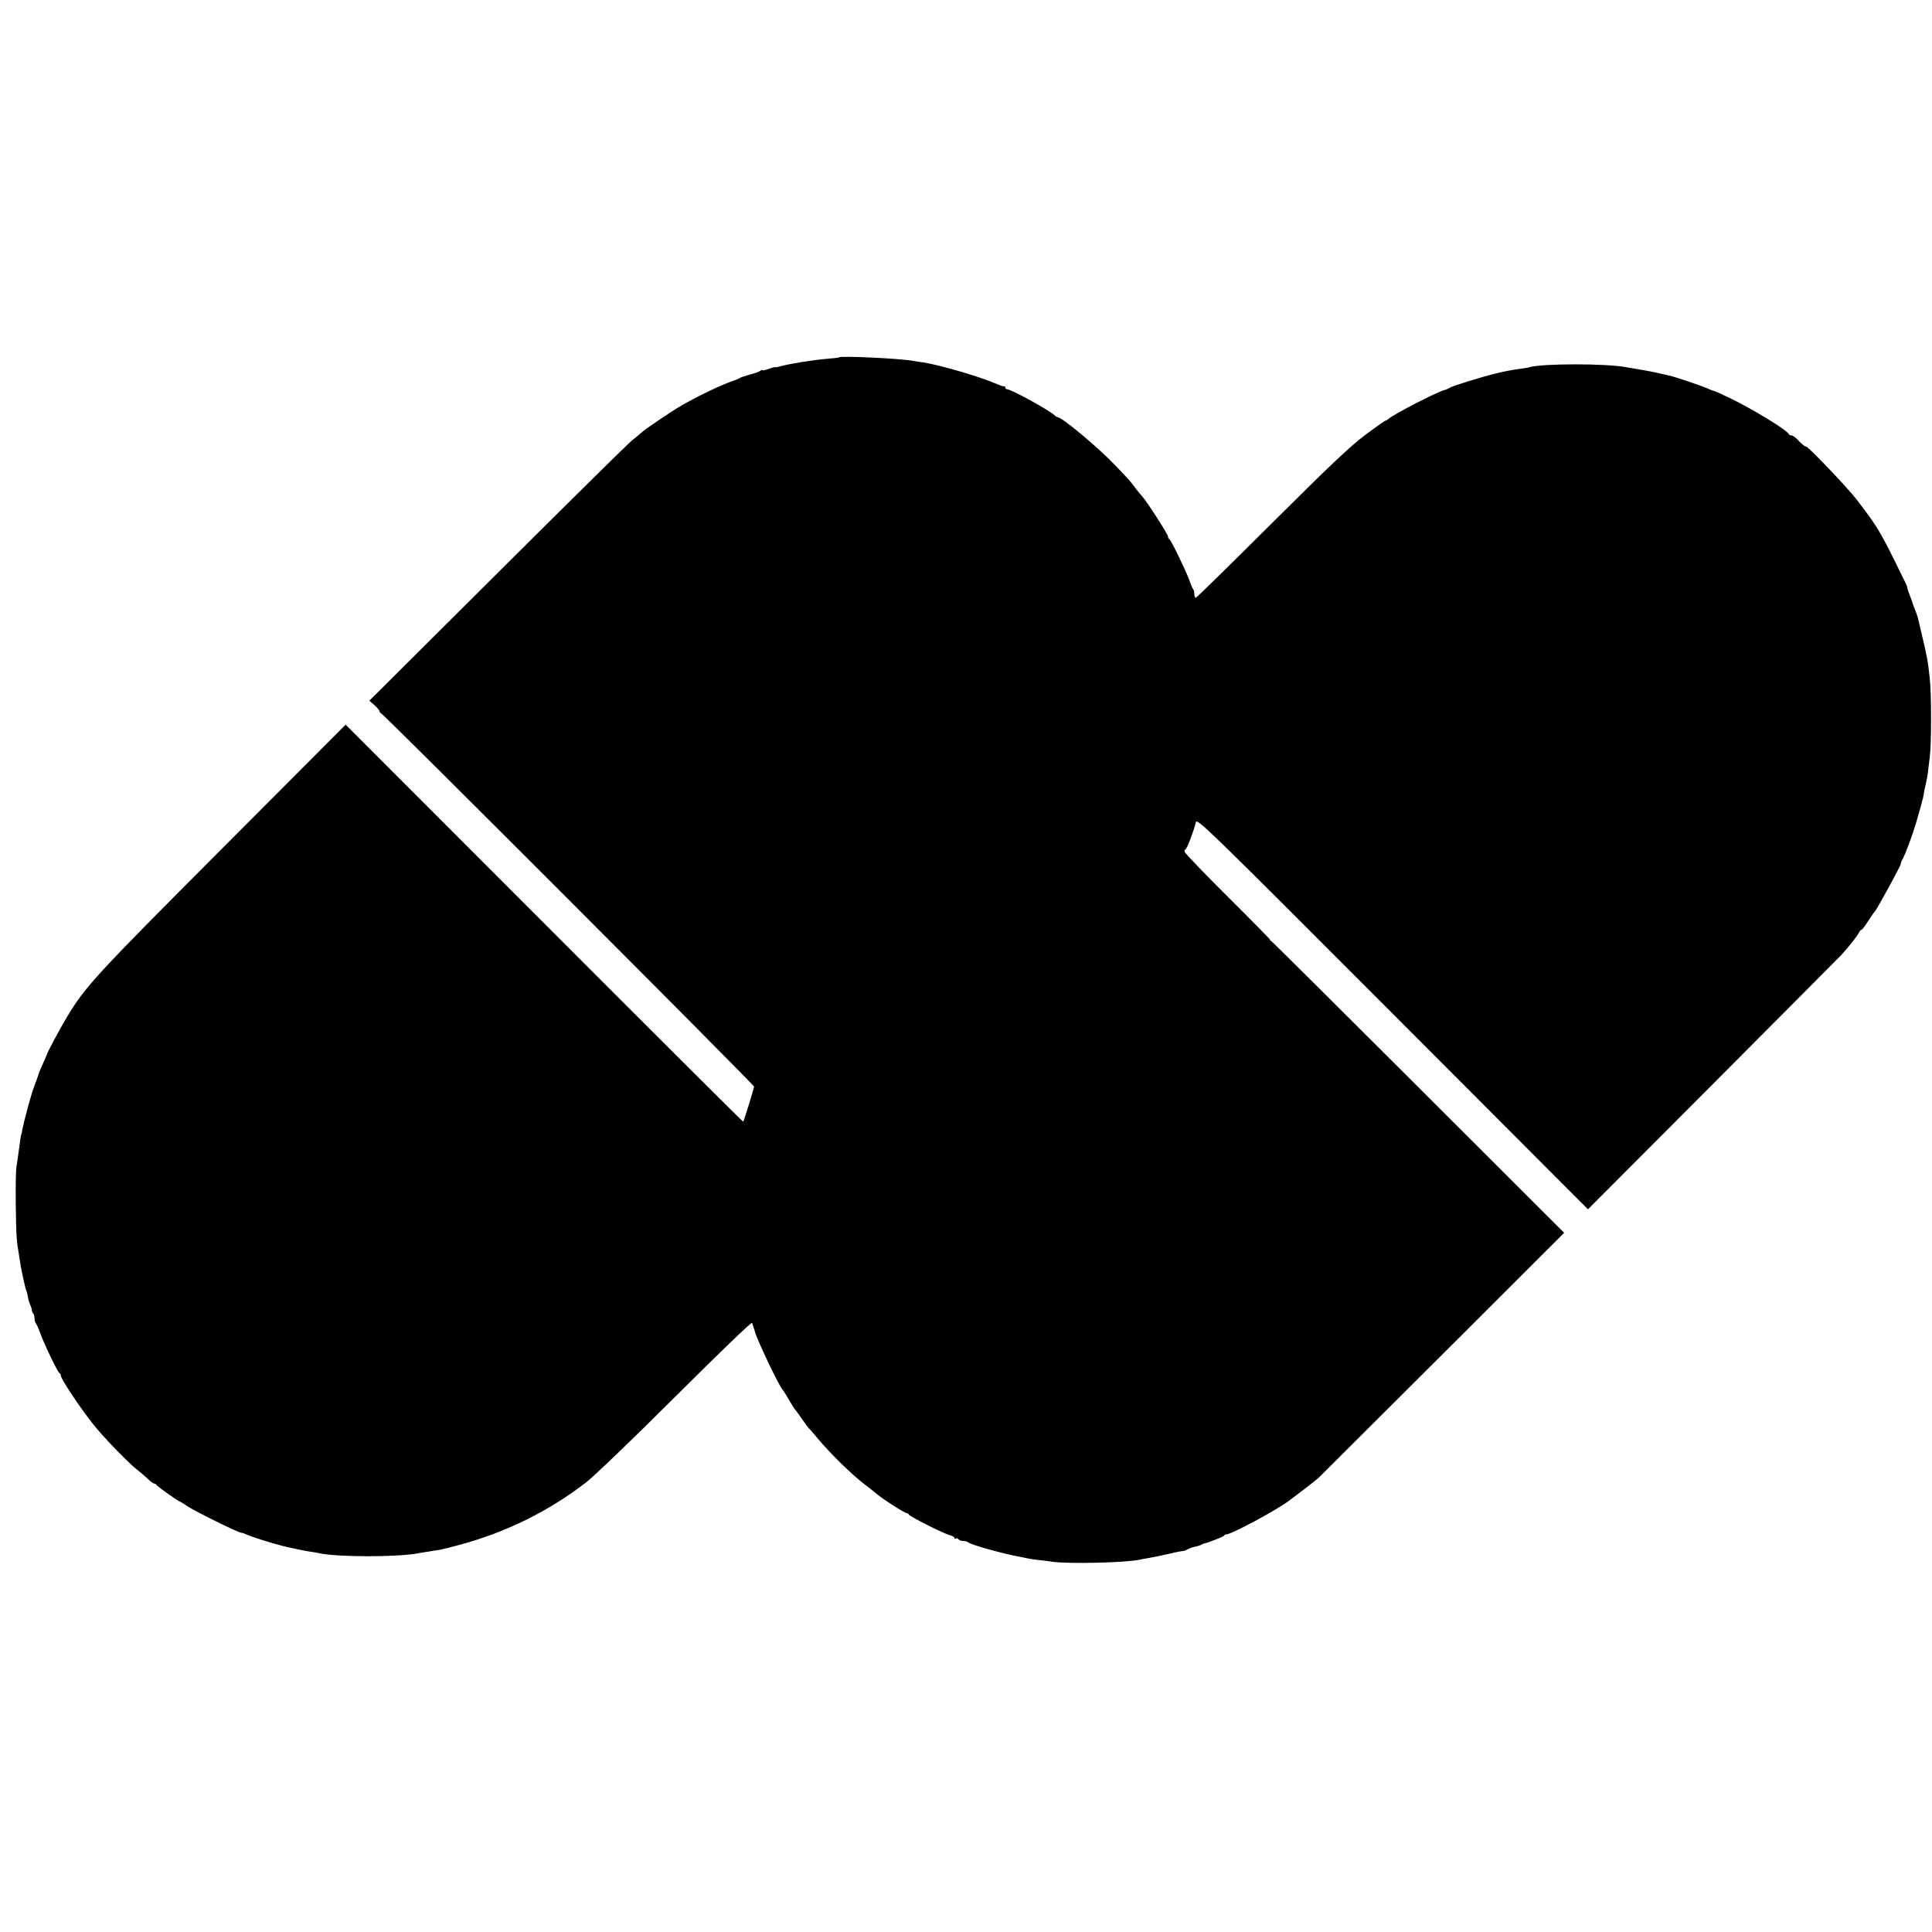
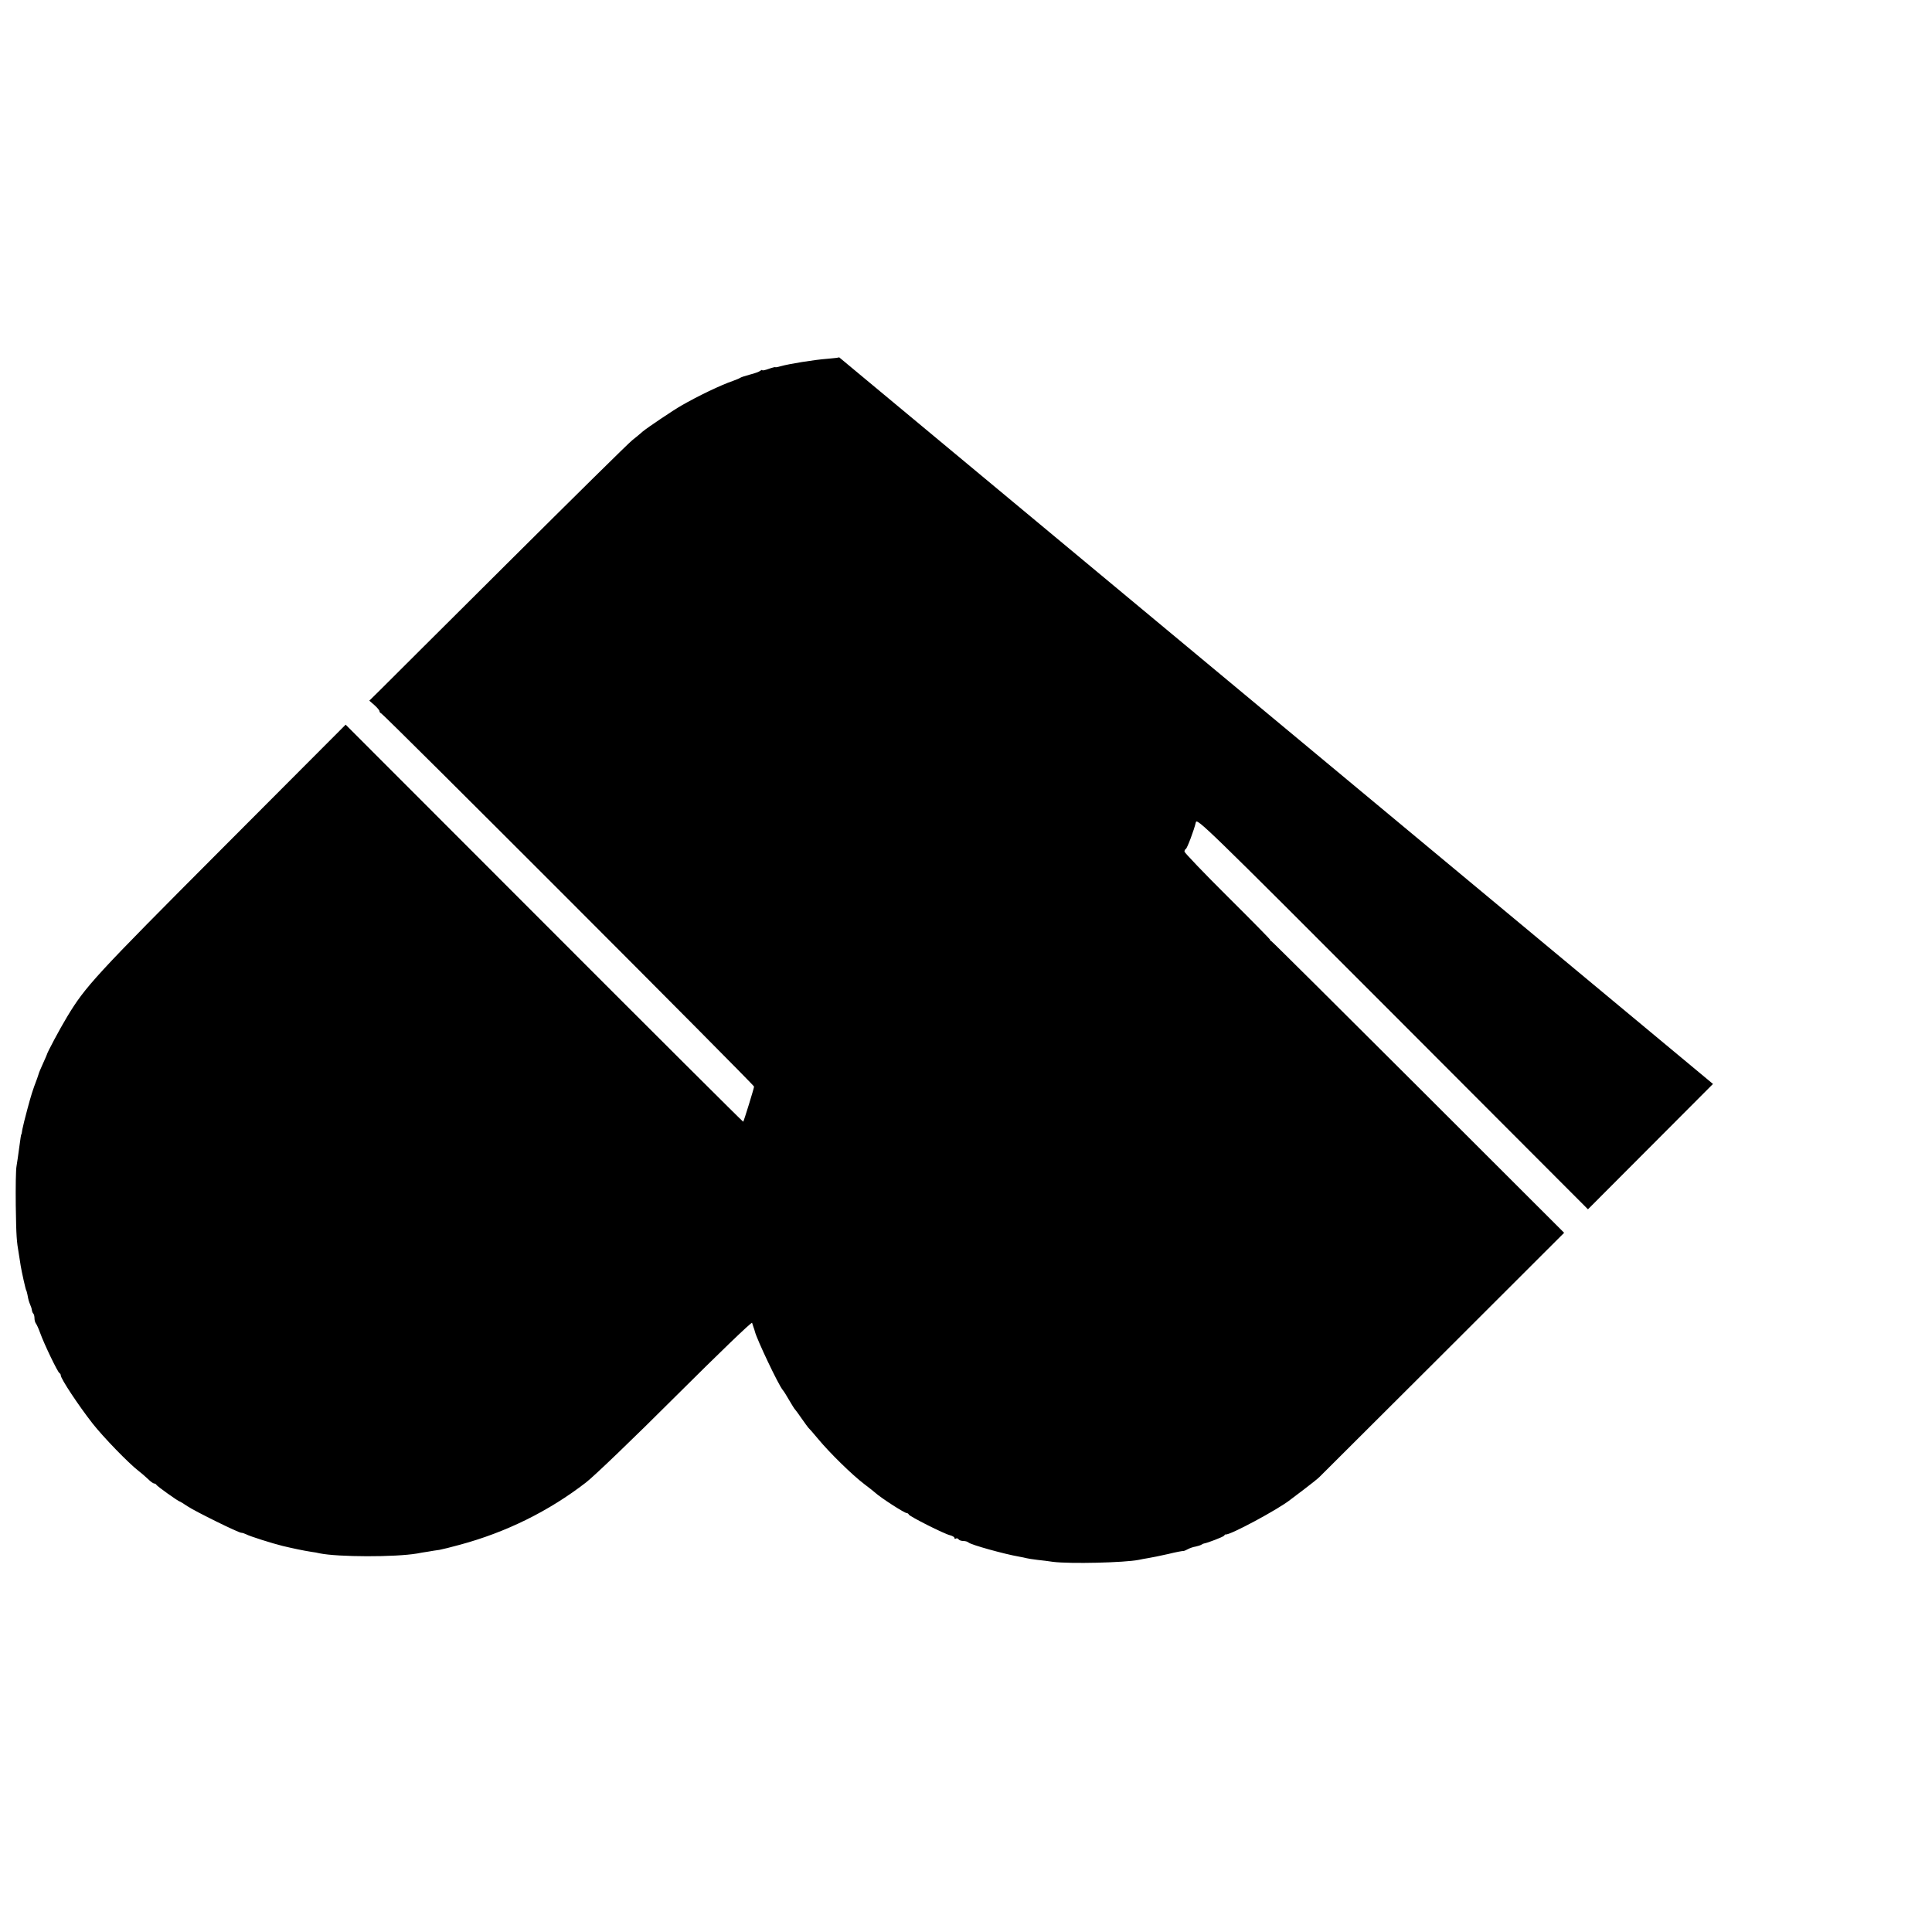
<svg xmlns="http://www.w3.org/2000/svg" version="1.0" width="1176pt" height="1176pt" viewBox="0 0 1176 1176" preserveAspectRatio="xMidYMid meet">
  <g transform="translate(0,1176) scale(0.1,-0.1)" fill="#000000" stroke="none">
-     <path d="M5108 9585 c-2 -2 -34 -6 -73 -9 -79 -6 -234 -31 -282 -45 -18 -5 -33 -8 -33 -6 0 2 -18 -2 -40 -10 -22 -8 -40 -12 -40 -8 0 3 -6 1 -12 -4 -7 -6 -35 -16 -63 -23 -27 -7 -54 -16 -60 -20 -5 -4 -26 -12 -45 -19 -70 -24 -209 -90 -313 -150 -49 -28 -205 -133 -234 -157 -12 -11 -41 -35 -65 -54 -24 -19 -362 -353 -753 -742 -390 -389 -741 -737 -778 -775 l-69 -68 31 -27 c17 -15 31 -32 31 -37 0 -5 4 -11 10 -13 16 -5 2270 -2261 2270 -2272 0 -9 -61 -207 -66 -214 -1 -2 -546 541 -1211 1207 l-1209 1210 -755 -757 c-771 -773 -829 -836 -941 -1022 -43 -71 -122 -219 -123 -230 -1 -3 -11 -27 -24 -55 -12 -27 -24 -54 -25 -60 -2 -5 -6 -19 -10 -30 -28 -73 -36 -100 -59 -185 -14 -52 -28 -108 -31 -125 -2 -16 -5 -30 -6 -30 -2 0 -5 -21 -15 -95 -4 -30 -10 -73 -14 -96 -5 -23 -6 -131 -5 -240 3 -195 5 -217 19 -299 3 -22 9 -53 11 -70 5 -32 31 -150 34 -150 1 0 4 -11 7 -25 6 -34 9 -42 17 -62 4 -9 9 -23 10 -32 1 -8 5 -19 9 -22 4 -4 7 -17 7 -29 0 -11 4 -25 8 -30 5 -6 17 -32 27 -60 24 -67 107 -239 117 -243 4 -2 8 -8 8 -14 0 -20 107 -182 193 -292 65 -83 220 -243 280 -289 16 -12 41 -34 57 -49 16 -16 33 -28 38 -28 6 0 12 -4 14 -8 3 -8 135 -102 143 -102 2 0 23 -13 47 -29 48 -32 310 -161 327 -161 6 0 19 -4 29 -9 21 -12 161 -56 222 -71 63 -15 129 -29 175 -36 17 -2 39 -6 50 -9 112 -23 460 -24 595 -1 14 3 43 8 65 11 22 4 54 9 70 11 17 3 73 17 124 31 282 76 543 205 769 380 48 37 294 273 547 526 253 252 461 453 463 445 2 -7 6 -20 9 -28 3 -8 7 -19 8 -25 13 -50 142 -322 169 -355 7 -8 25 -37 41 -65 16 -27 31 -52 35 -55 3 -3 21 -27 40 -55 19 -27 37 -52 40 -55 4 -3 31 -34 61 -70 66 -80 205 -217 279 -273 30 -23 60 -46 66 -52 32 -30 179 -125 193 -125 5 0 11 -4 13 -9 4 -11 215 -118 251 -126 15 -4 27 -11 27 -17 0 -5 4 -7 9 -3 5 3 12 1 16 -5 3 -5 16 -10 29 -10 12 0 26 -4 31 -9 14 -14 220 -71 307 -86 18 -3 40 -8 48 -10 8 -2 38 -7 65 -10 28 -3 70 -8 95 -12 105 -13 434 -5 521 12 13 3 40 8 59 11 19 3 74 14 122 25 48 12 89 19 90 18 2 -1 14 3 26 10 13 7 35 15 50 17 14 3 30 8 36 12 6 4 13 7 16 7 20 3 116 40 121 47 3 5 8 9 10 8 21 -8 324 155 393 211 6 5 45 34 86 65 41 31 82 64 91 73 58 57 1421 1417 1452 1449 l38 38 -884 883 c-486 485 -890 887 -898 892 -8 5 -11 9 -8 9 3 0 -113 118 -258 262 -145 144 -263 268 -263 274 0 7 3 14 8 16 8 3 51 117 61 162 6 28 50 -14 1197 -1163 l1190 -1192 761 763 c419 420 772 775 785 789 45 50 93 111 102 130 5 10 12 19 16 19 5 0 23 24 41 53 18 28 36 54 40 57 10 7 159 280 159 291 0 5 4 17 10 27 19 34 58 139 83 222 21 73 29 101 43 155 1 6 5 26 8 45 4 19 9 42 11 50 2 8 7 33 10 55 2 22 8 67 12 100 10 78 10 380 0 470 -11 109 -18 144 -47 265 -11 47 -22 95 -25 106 -3 12 -12 38 -20 58 -8 20 -15 38 -15 41 0 3 -7 21 -15 41 -8 20 -15 40 -15 45 0 5 -4 17 -9 27 -5 9 -35 71 -67 136 -90 182 -116 224 -233 376 -59 76 -301 329 -308 322 -4 -3 -29 17 -55 46 -12 12 -27 22 -34 22 -7 0 -14 3 -16 8 -10 24 -215 149 -350 215 -54 26 -100 47 -104 47 -3 0 -20 6 -37 14 -37 17 -200 72 -237 80 -14 3 -47 11 -75 17 -27 6 -57 12 -65 13 -16 3 -95 16 -122 21 -122 23 -507 23 -588 0 -8 -3 -31 -7 -50 -9 -59 -8 -103 -16 -165 -32 -83 -20 -258 -75 -270 -84 -5 -4 -21 -11 -35 -15 -54 -16 -307 -147 -337 -174 -7 -6 -15 -11 -19 -11 -3 0 -59 -39 -123 -87 -90 -67 -219 -189 -568 -537 -249 -248 -457 -452 -463 -454 -5 -2 -10 7 -10 20 0 14 -3 28 -7 31 -3 4 -14 28 -23 54 -22 61 -112 247 -122 251 -5 2 -8 9 -8 16 0 13 -133 220 -157 244 -7 8 -26 30 -41 50 -29 40 -37 49 -123 139 -104 109 -324 293 -350 293 -4 0 -14 6 -21 13 -33 31 -262 157 -286 157 -7 0 -12 5 -12 10 0 5 -3 9 -7 8 -5 -1 -24 5 -44 14 -100 44 -350 117 -449 132 -19 2 -46 7 -60 9 -78 15 -441 32 -452 22z" />
+     <path d="M5108 9585 c-2 -2 -34 -6 -73 -9 -79 -6 -234 -31 -282 -45 -18 -5 -33 -8 -33 -6 0 2 -18 -2 -40 -10 -22 -8 -40 -12 -40 -8 0 3 -6 1 -12 -4 -7 -6 -35 -16 -63 -23 -27 -7 -54 -16 -60 -20 -5 -4 -26 -12 -45 -19 -70 -24 -209 -90 -313 -150 -49 -28 -205 -133 -234 -157 -12 -11 -41 -35 -65 -54 -24 -19 -362 -353 -753 -742 -390 -389 -741 -737 -778 -775 l-69 -68 31 -27 c17 -15 31 -32 31 -37 0 -5 4 -11 10 -13 16 -5 2270 -2261 2270 -2272 0 -9 -61 -207 -66 -214 -1 -2 -546 541 -1211 1207 l-1209 1210 -755 -757 c-771 -773 -829 -836 -941 -1022 -43 -71 -122 -219 -123 -230 -1 -3 -11 -27 -24 -55 -12 -27 -24 -54 -25 -60 -2 -5 -6 -19 -10 -30 -28 -73 -36 -100 -59 -185 -14 -52 -28 -108 -31 -125 -2 -16 -5 -30 -6 -30 -2 0 -5 -21 -15 -95 -4 -30 -10 -73 -14 -96 -5 -23 -6 -131 -5 -240 3 -195 5 -217 19 -299 3 -22 9 -53 11 -70 5 -32 31 -150 34 -150 1 0 4 -11 7 -25 6 -34 9 -42 17 -62 4 -9 9 -23 10 -32 1 -8 5 -19 9 -22 4 -4 7 -17 7 -29 0 -11 4 -25 8 -30 5 -6 17 -32 27 -60 24 -67 107 -239 117 -243 4 -2 8 -8 8 -14 0 -20 107 -182 193 -292 65 -83 220 -243 280 -289 16 -12 41 -34 57 -49 16 -16 33 -28 38 -28 6 0 12 -4 14 -8 3 -8 135 -102 143 -102 2 0 23 -13 47 -29 48 -32 310 -161 327 -161 6 0 19 -4 29 -9 21 -12 161 -56 222 -71 63 -15 129 -29 175 -36 17 -2 39 -6 50 -9 112 -23 460 -24 595 -1 14 3 43 8 65 11 22 4 54 9 70 11 17 3 73 17 124 31 282 76 543 205 769 380 48 37 294 273 547 526 253 252 461 453 463 445 2 -7 6 -20 9 -28 3 -8 7 -19 8 -25 13 -50 142 -322 169 -355 7 -8 25 -37 41 -65 16 -27 31 -52 35 -55 3 -3 21 -27 40 -55 19 -27 37 -52 40 -55 4 -3 31 -34 61 -70 66 -80 205 -217 279 -273 30 -23 60 -46 66 -52 32 -30 179 -125 193 -125 5 0 11 -4 13 -9 4 -11 215 -118 251 -126 15 -4 27 -11 27 -17 0 -5 4 -7 9 -3 5 3 12 1 16 -5 3 -5 16 -10 29 -10 12 0 26 -4 31 -9 14 -14 220 -71 307 -86 18 -3 40 -8 48 -10 8 -2 38 -7 65 -10 28 -3 70 -8 95 -12 105 -13 434 -5 521 12 13 3 40 8 59 11 19 3 74 14 122 25 48 12 89 19 90 18 2 -1 14 3 26 10 13 7 35 15 50 17 14 3 30 8 36 12 6 4 13 7 16 7 20 3 116 40 121 47 3 5 8 9 10 8 21 -8 324 155 393 211 6 5 45 34 86 65 41 31 82 64 91 73 58 57 1421 1417 1452 1449 l38 38 -884 883 c-486 485 -890 887 -898 892 -8 5 -11 9 -8 9 3 0 -113 118 -258 262 -145 144 -263 268 -263 274 0 7 3 14 8 16 8 3 51 117 61 162 6 28 50 -14 1197 -1163 l1190 -1192 761 763 z" />
  </g>
</svg>